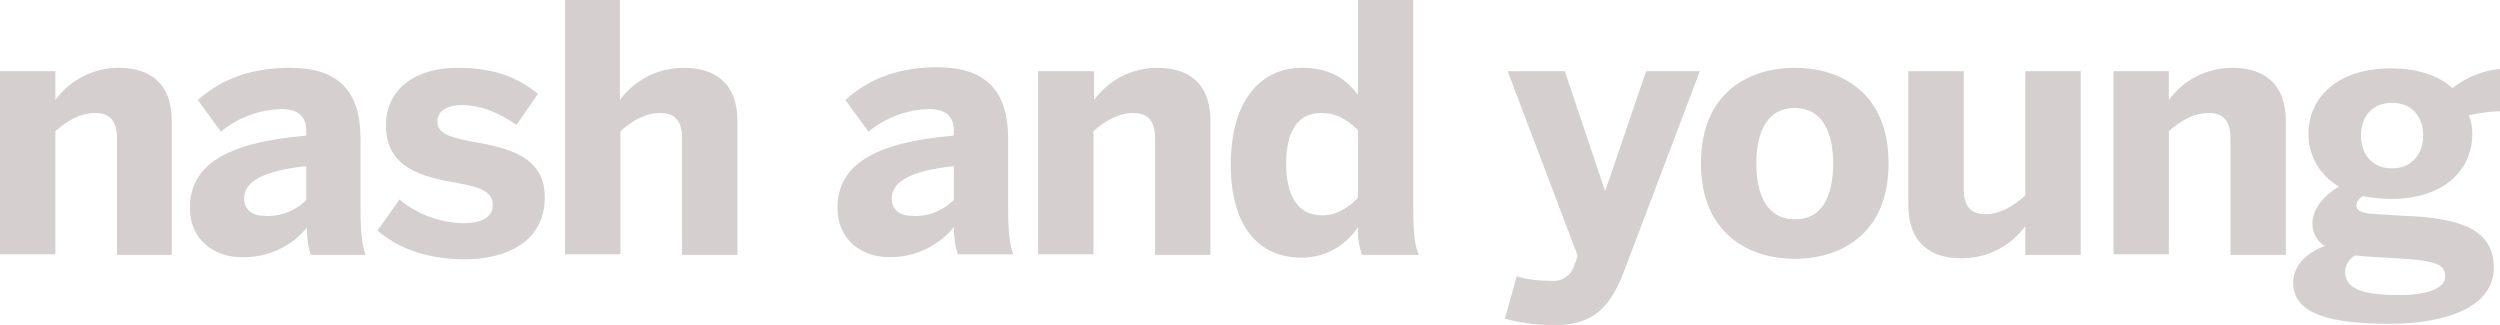
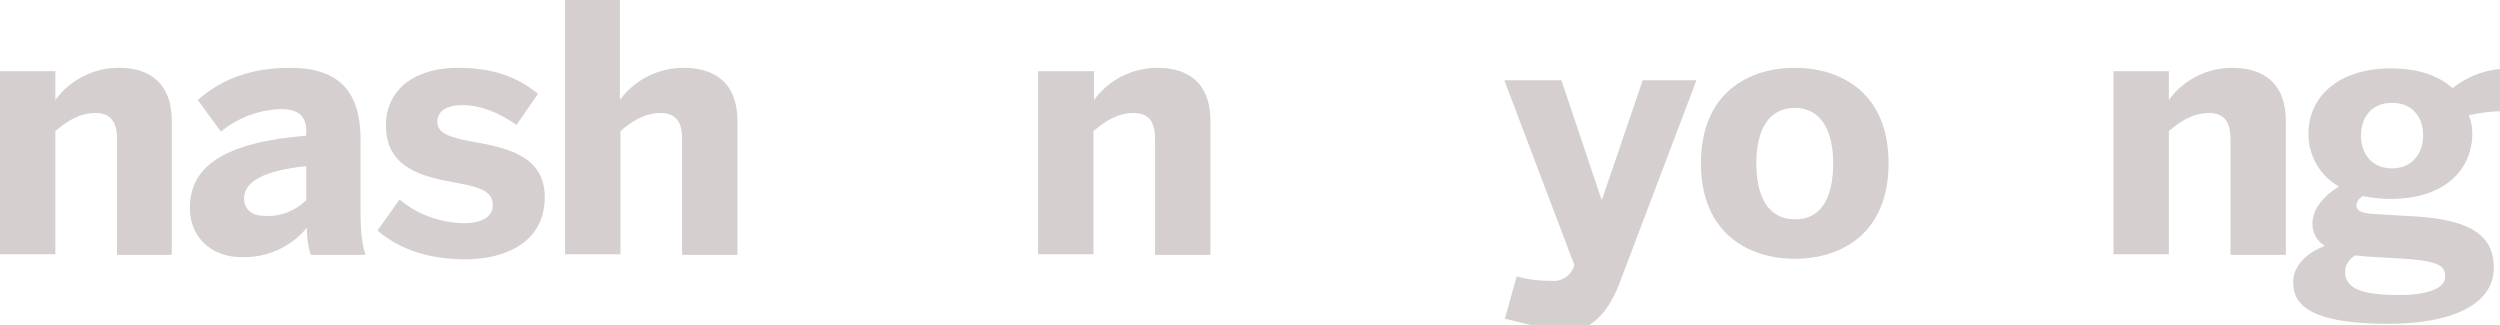
<svg xmlns="http://www.w3.org/2000/svg" version="1.1" id="Calque_1" x="0px" y="0px" viewBox="0 0 442.4 57.5" style="enable-background:new 0 0 442.4 57.5;" xml:space="preserve">
  <style type="text/css">
	.st0{fill:#D5CFCF;}
</style>
  <title>Fichier 1</title>
  <g>
    <g id="Calque_1-2">
      <path class="st0" d="M0,12.6h9.8v5.1C12.4,14.1,16.6,12,21,12c5.5,0,9.4,2.7,9.4,9.4v23.7h-9.7V24.5c0-2.9-1.1-4.5-3.8-4.5    s-4.9,1.3-7.1,3.2v21.8H0V12.6z" />
      <path class="st0" d="M33.6,36.8c0-7.5,6.3-11.6,20.6-12.8v-0.8c0-2.4-1.2-3.9-4.4-3.9c-3.9,0.1-7.7,1.5-10.7,4L35,17.7    c3.3-2.9,8.2-5.7,16.3-5.7c8.9,0,12.5,4.4,12.5,12.7v12.5c0,3.9,0.3,6.3,0.9,7.9H55c-0.5-1.5-0.7-3.1-0.7-4.8    c-2.8,3.4-7,5.3-11.4,5.2C37.9,45.6,33.6,42.4,33.6,36.8z M54.2,35.4v-6c-7.7,0.8-11,2.8-11,5.7c0,2.1,1.5,3.1,3.6,3.1    C49.6,38.4,52.3,37.3,54.2,35.4z" />
      <path class="st0" d="M66.8,40.8l3.9-5.5c3.2,2.7,7.2,4.1,11.3,4.2c3.1,0,5.2-1,5.2-3.2s-1.7-3.1-6.2-3.9    c-6.2-1.1-12.7-2.6-12.7-10.2c0-6.5,5.3-10.2,12.6-10.2c6.6,0,10.7,1.7,14.3,4.6l-3.8,5.5c-3.3-2.3-6.5-3.5-9.6-3.5    c-2.8,0-4.4,1.1-4.4,2.9c0,2,1.8,2.7,5.8,3.5c6.4,1.1,13.2,2.5,13.2,9.9c0,7.9-6.8,11-14.3,11C74.8,45.8,70.1,43.6,66.8,40.8z" />
      <path class="st0" d="M99.9,0h9.8v17.7c2.6-3.6,6.8-5.7,11.3-5.7c5.5,0,9.5,2.7,9.5,9.4v23.7h-9.8V24.5c0-2.9-1.1-4.5-3.8-4.5    s-4.9,1.3-7.1,3.2v21.8h-9.8V0z" />
-       <path class="st0" d="M148.2,36.8c0-7.5,6.3-11.6,20.6-12.8v-0.8c0-2.4-1.2-3.9-4.4-3.9c-3.9,0.1-7.7,1.5-10.7,4l-4.1-5.6    c3.2-2.9,8.1-5.8,16.2-5.8c8.9,0,12.6,4.4,12.6,12.7v12.5c0,3.9,0.3,6.3,0.9,7.9h-9.8c-0.5-1.5-0.7-3.1-0.7-4.8    c-2.8,3.4-6.9,5.3-11.3,5.3C152.5,45.6,148.2,42.4,148.2,36.8z M168.8,35.4v-6c-7.7,0.8-11,2.8-11,5.7c0,2.1,1.5,3.1,3.6,3.1    C164.2,38.4,166.8,37.3,168.8,35.4z" />
      <path class="st0" d="M183.8,12.6h9.8v5.1c2.6-3.6,6.8-5.7,11.2-5.7c5.5,0,9.4,2.7,9.4,9.4v23.7h-9.8V24.5c0-2.9-1.1-4.5-3.8-4.5    s-4.9,1.3-7.1,3.2v21.8h-9.8V12.6z" />
-       <path class="st0" d="M217.8,29.1c0-11.2,5.2-17.1,12.6-17.1c4.4,0,7.6,1.6,9.9,4.8V0h9.8v37.2c0,3.9,0.2,6.3,1,7.9H241    c-0.5-1.6-0.8-3.2-0.7-4.9c-2.2,3.4-6,5.4-10,5.4C222.9,45.6,217.8,40.3,217.8,29.1z M240.3,35V23c-2.1-2-3.9-3-6.5-3    c-4.1,0-6.2,3.1-6.2,9c0,5.4,1.9,9.1,6.3,9.1C236.4,38.2,238.7,36.7,240.3,35z" />
-       <path class="st0" d="M266.3,56.4l2.1-7.5c2,0.6,4.1,0.8,6.1,0.8c1.9,0.2,3.6-1,4.1-2.8l0.6-1.6l-12.4-32.7h10.1l7.1,21.1h0.1    l7.2-21.1h9.5l-13.6,35.9c-2.2,5.6-5.2,9-11.7,9C272.4,57.6,269.3,57.2,266.3,56.4z" />
+       <path class="st0" d="M266.3,56.4l2.1-7.5c2,0.6,4.1,0.8,6.1,0.8c1.9,0.2,3.6-1,4.1-2.8l-12.4-32.7h10.1l7.1,21.1h0.1    l7.2-21.1h9.5l-13.6,35.9c-2.2,5.6-5.2,9-11.7,9C272.4,57.6,269.3,57.2,266.3,56.4z" />
      <path class="st0" d="M301,28.9c0-12.7,8.7-16.9,16.6-16.9s16.6,4.2,16.6,16.9s-8.7,16.9-16.6,16.9S301,41.5,301,28.9z M324.4,28.9    c0-5.4-1.9-9.8-6.8-9.8c-4.7,0-6.8,4-6.8,9.8c0,5.4,1.8,9.9,6.8,9.9C322.3,38.9,324.4,34.9,324.4,28.9L324.4,28.9z" />
-       <path class="st0" d="M337.7,36.3V12.6h9.8v20.8c0,2.9,1.1,4.5,3.8,4.5s4.9-1.4,7.1-3.3V12.6h9.8v32.5h-9.8V40    c-2.6,3.6-6.8,5.7-11.2,5.7C341.7,45.8,337.7,43,337.7,36.3z" />
      <path class="st0" d="M374,12.6h9.8v5.1c2.6-3.6,6.8-5.7,11.2-5.7c5.5,0,9.5,2.7,9.5,9.4v23.7h-9.8V24.5c0-2.9-1.1-4.5-3.8-4.5    s-4.9,1.3-7.1,3.2v21.8H374V12.6z" />
      <path class="st0" d="M405.8,50c0-3.2,2.6-5.3,5.6-6.5c-1.4-0.8-2.2-2.3-2.2-3.9c0-2.7,2.1-5,4.7-6.6c-3.4-1.9-5.4-5.5-5.4-9.3    c0-6.5,5.2-11.6,14.6-11.6c4.8,0,8.5,1.3,10.9,3.5c2.4-1.9,5.3-3.1,8.4-3.4v7.5c-1.9,0-3.7,0.3-5.5,0.7c0.4,1,0.6,2.1,0.6,3.2    c0,6.6-5.1,11.6-14.4,11.6c-1.7,0-3.4-0.2-5-0.5c-0.7,0.5-1.1,1-1.1,1.6c0,1.2,1.3,1.5,3.7,1.6l4.9,0.3    c11.1,0.4,15.7,3.1,15.7,9.2c0,6.7-7.9,9.9-18.6,9.9C409.9,57.3,405.8,54.5,405.8,50z M432.7,49c0-2-1-2.9-8.7-3.3l-5.1-0.3    l-2.1-0.2c-1.1,0.6-1.8,1.7-1.8,2.9c0,2.8,2.6,4.1,9.3,4.1C429.2,52.3,432.7,51.1,432.7,49z M428.8,24c0-3.3-1.9-5.8-5.5-5.8    s-5.5,2.5-5.5,5.8s2,5.8,5.5,5.8S428.8,27.2,428.8,24z" />
    </g>
  </g>
</svg>